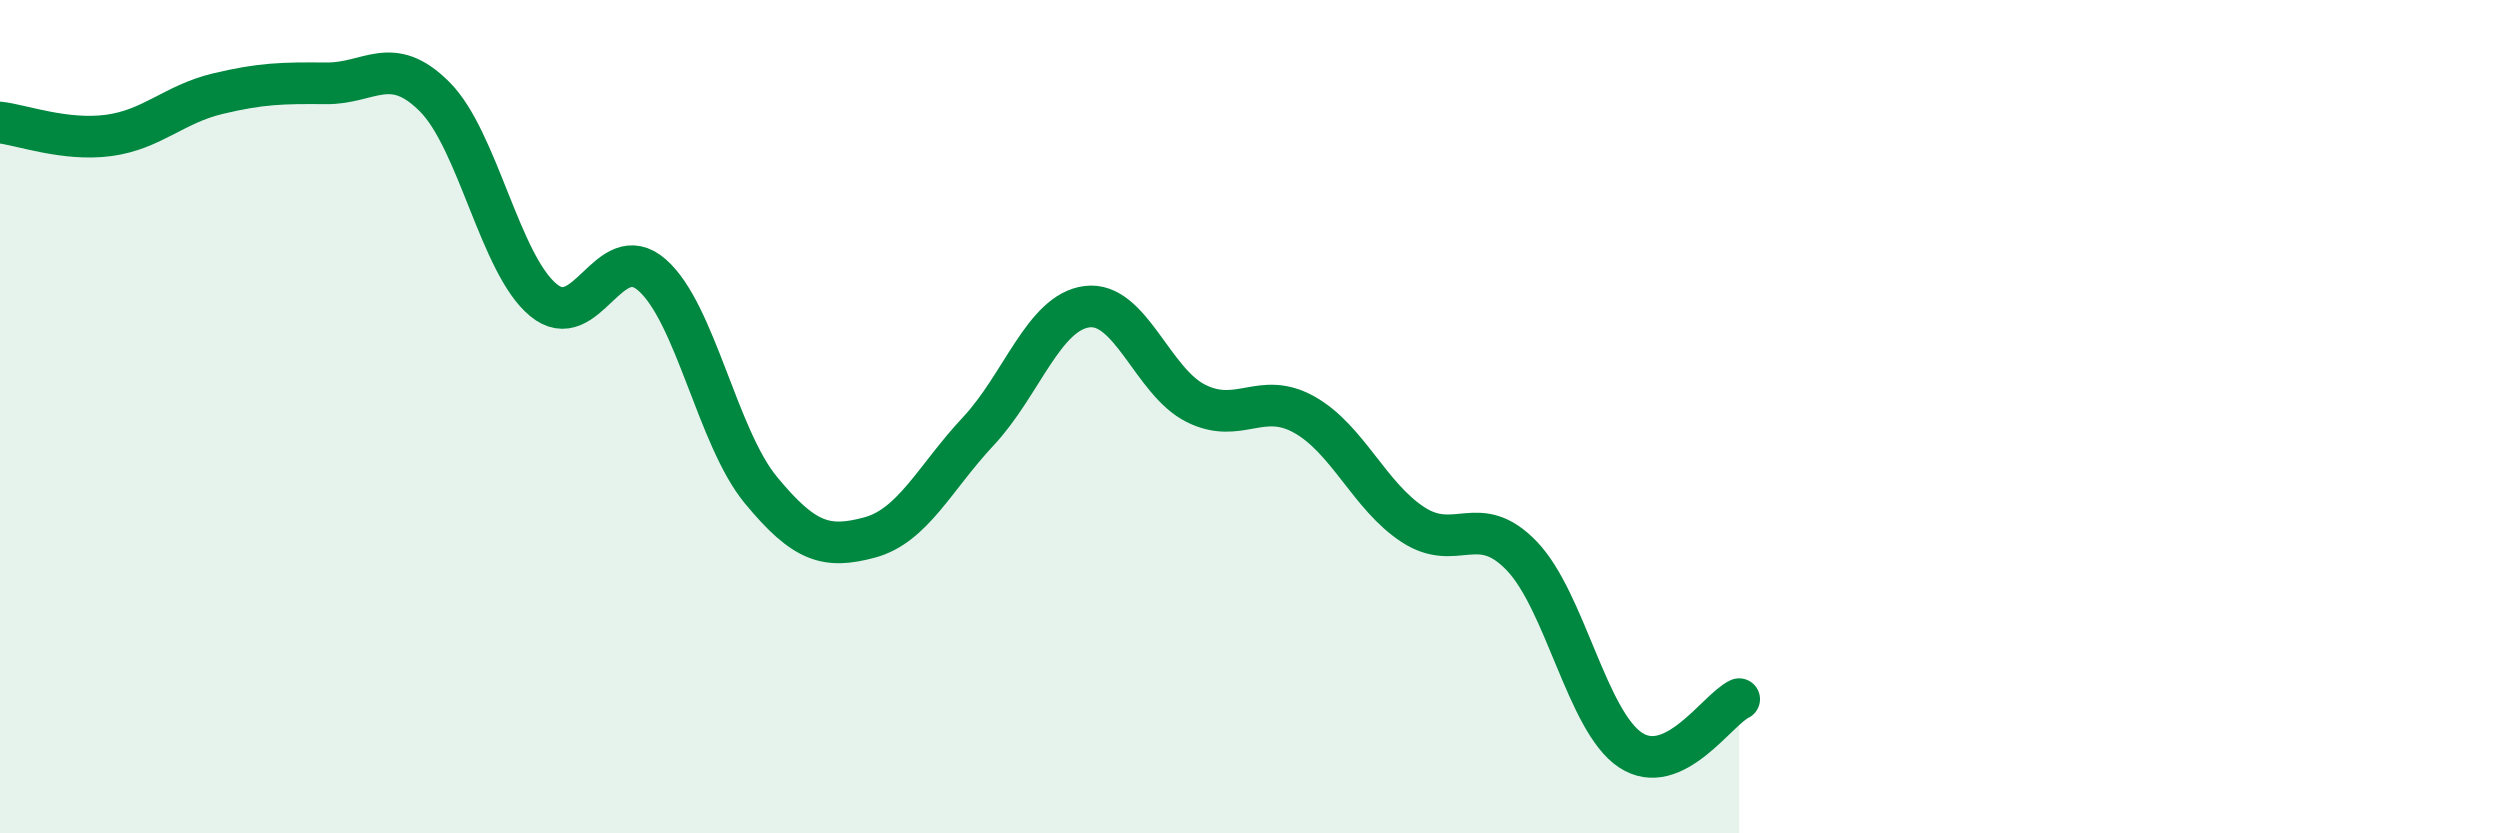
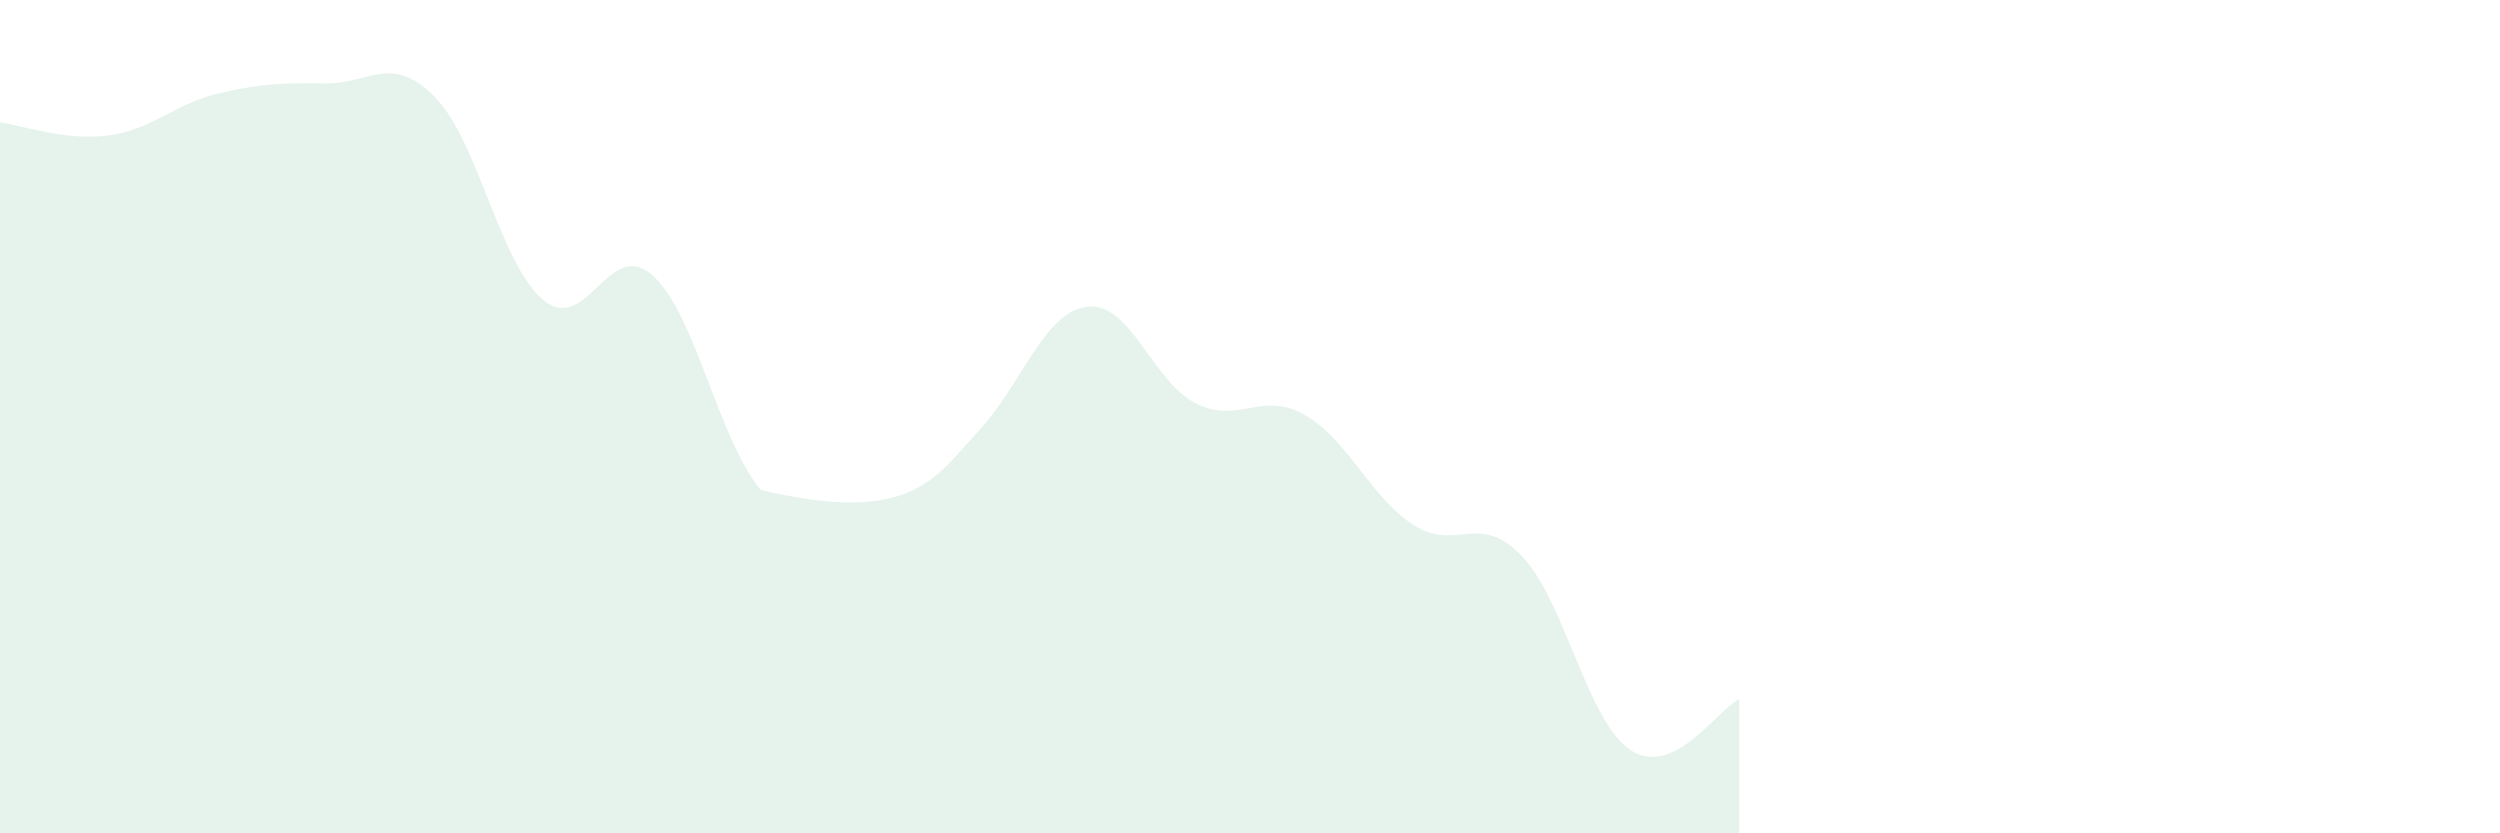
<svg xmlns="http://www.w3.org/2000/svg" width="60" height="20" viewBox="0 0 60 20">
-   <path d="M 0,2.94 C 0.52,3 1.57,3.39 2.61,3.25 C 3.65,3.11 4.18,2.5 5.22,2.25 C 6.26,2 6.79,1.99 7.83,2 C 8.87,2.01 9.39,1.28 10.43,2.32 C 11.47,3.36 12,6.34 13.04,7.2 C 14.08,8.06 14.61,5.69 15.65,6.6 C 16.69,7.51 17.22,10.5 18.26,11.76 C 19.3,13.02 19.83,13.18 20.87,12.9 C 21.91,12.62 22.44,11.46 23.48,10.35 C 24.52,9.24 25.05,7.49 26.09,7.36 C 27.13,7.23 27.66,9.16 28.7,9.68 C 29.74,10.2 30.26,9.37 31.3,9.95 C 32.34,10.53 32.87,11.91 33.91,12.59 C 34.95,13.27 35.48,12.26 36.52,13.34 C 37.56,14.42 38.09,17.31 39.13,18 C 40.17,18.69 41.22,17.02 41.74,16.78L41.74 20L0 20Z" fill="#008740" opacity="0.1" stroke-linecap="round" stroke-linejoin="round" />
-   <path d="M 0,2.94 C 0.52,3 1.57,3.39 2.61,3.25 C 3.65,3.11 4.18,2.5 5.22,2.25 C 6.26,2 6.79,1.99 7.83,2 C 8.87,2.01 9.39,1.28 10.43,2.32 C 11.47,3.36 12,6.34 13.04,7.2 C 14.08,8.06 14.61,5.69 15.65,6.6 C 16.69,7.51 17.22,10.5 18.26,11.76 C 19.3,13.02 19.83,13.18 20.87,12.9 C 21.91,12.62 22.44,11.46 23.48,10.35 C 24.52,9.24 25.05,7.49 26.09,7.36 C 27.13,7.23 27.66,9.16 28.7,9.68 C 29.74,10.2 30.26,9.37 31.3,9.95 C 32.34,10.53 32.87,11.91 33.91,12.59 C 34.95,13.27 35.48,12.26 36.52,13.34 C 37.56,14.42 38.09,17.31 39.13,18 C 40.17,18.69 41.22,17.02 41.74,16.78" stroke="#008740" stroke-width="1" fill="none" stroke-linecap="round" stroke-linejoin="round" />
+   <path d="M 0,2.94 C 0.52,3 1.57,3.39 2.61,3.25 C 3.65,3.11 4.18,2.5 5.22,2.25 C 6.26,2 6.79,1.99 7.83,2 C 8.87,2.01 9.39,1.28 10.43,2.32 C 11.47,3.36 12,6.34 13.04,7.2 C 14.08,8.06 14.61,5.69 15.65,6.6 C 16.69,7.51 17.22,10.5 18.26,11.76 C 21.91,12.62 22.44,11.46 23.48,10.35 C 24.52,9.24 25.05,7.49 26.09,7.36 C 27.13,7.23 27.66,9.16 28.7,9.68 C 29.74,10.2 30.26,9.37 31.3,9.95 C 32.34,10.53 32.87,11.91 33.91,12.59 C 34.95,13.27 35.48,12.26 36.52,13.34 C 37.56,14.42 38.09,17.31 39.13,18 C 40.17,18.69 41.22,17.02 41.74,16.78L41.74 20L0 20Z" fill="#008740" opacity="0.1" stroke-linecap="round" stroke-linejoin="round" />
</svg>